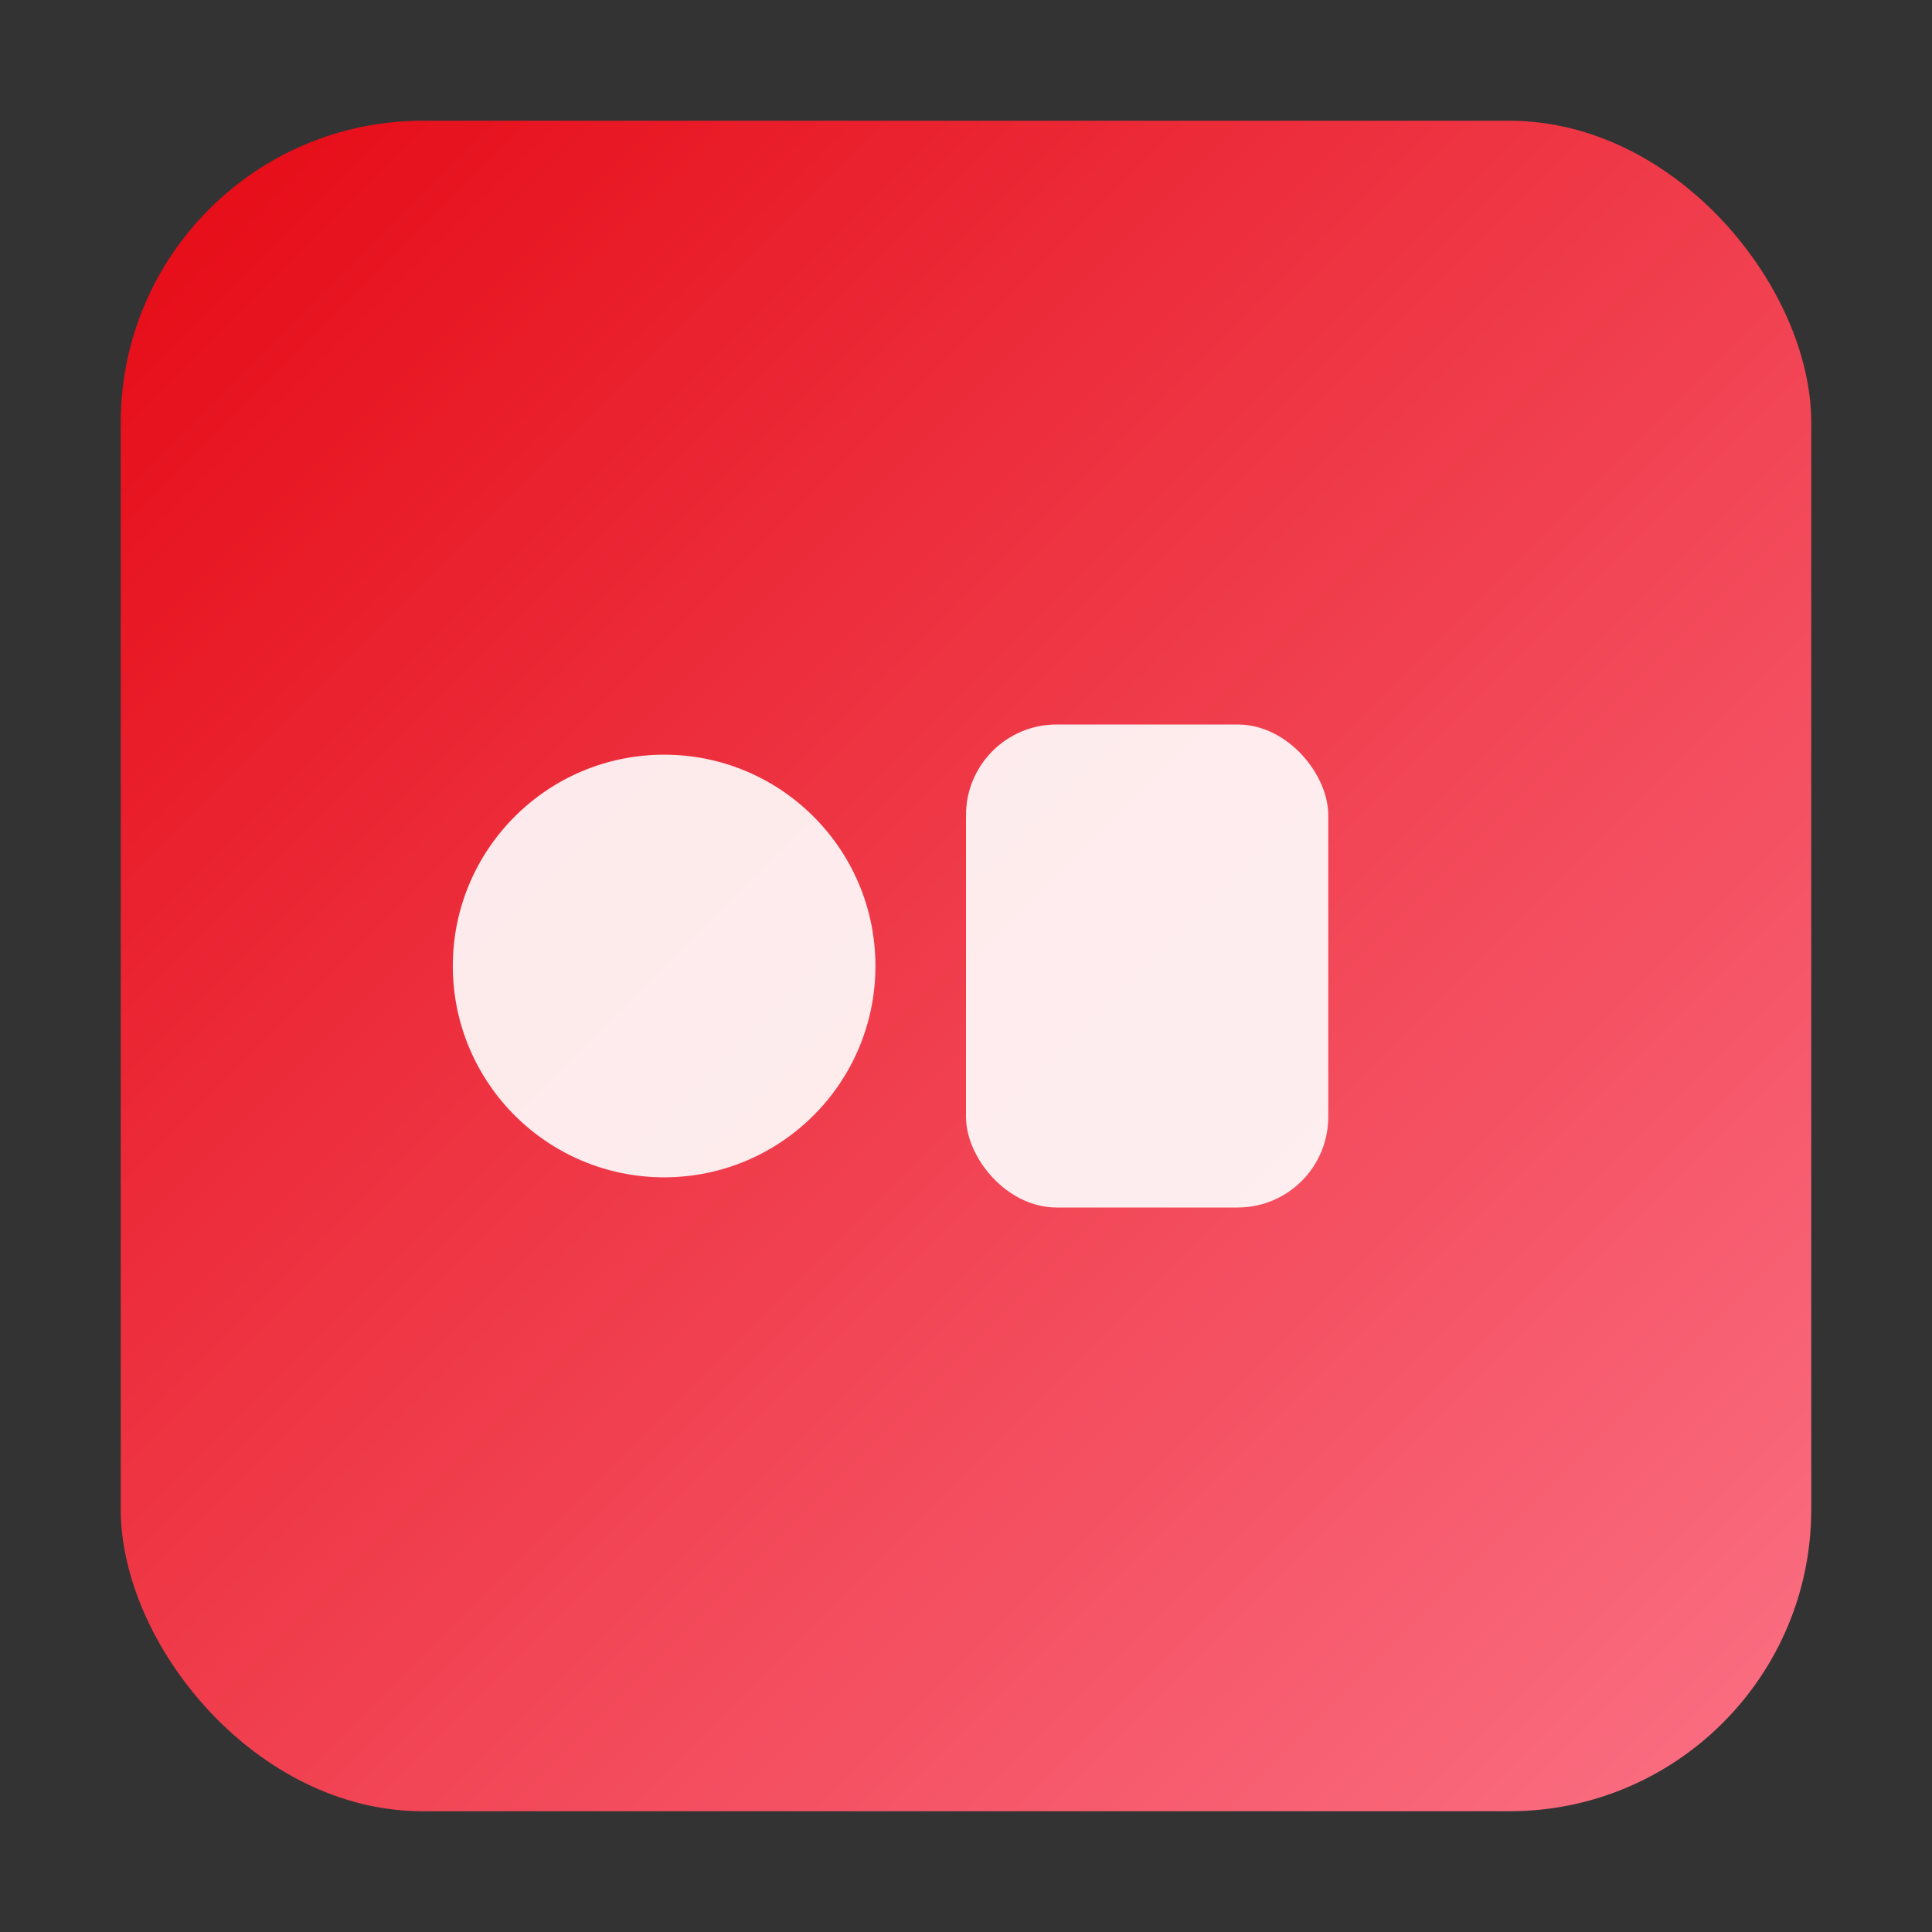
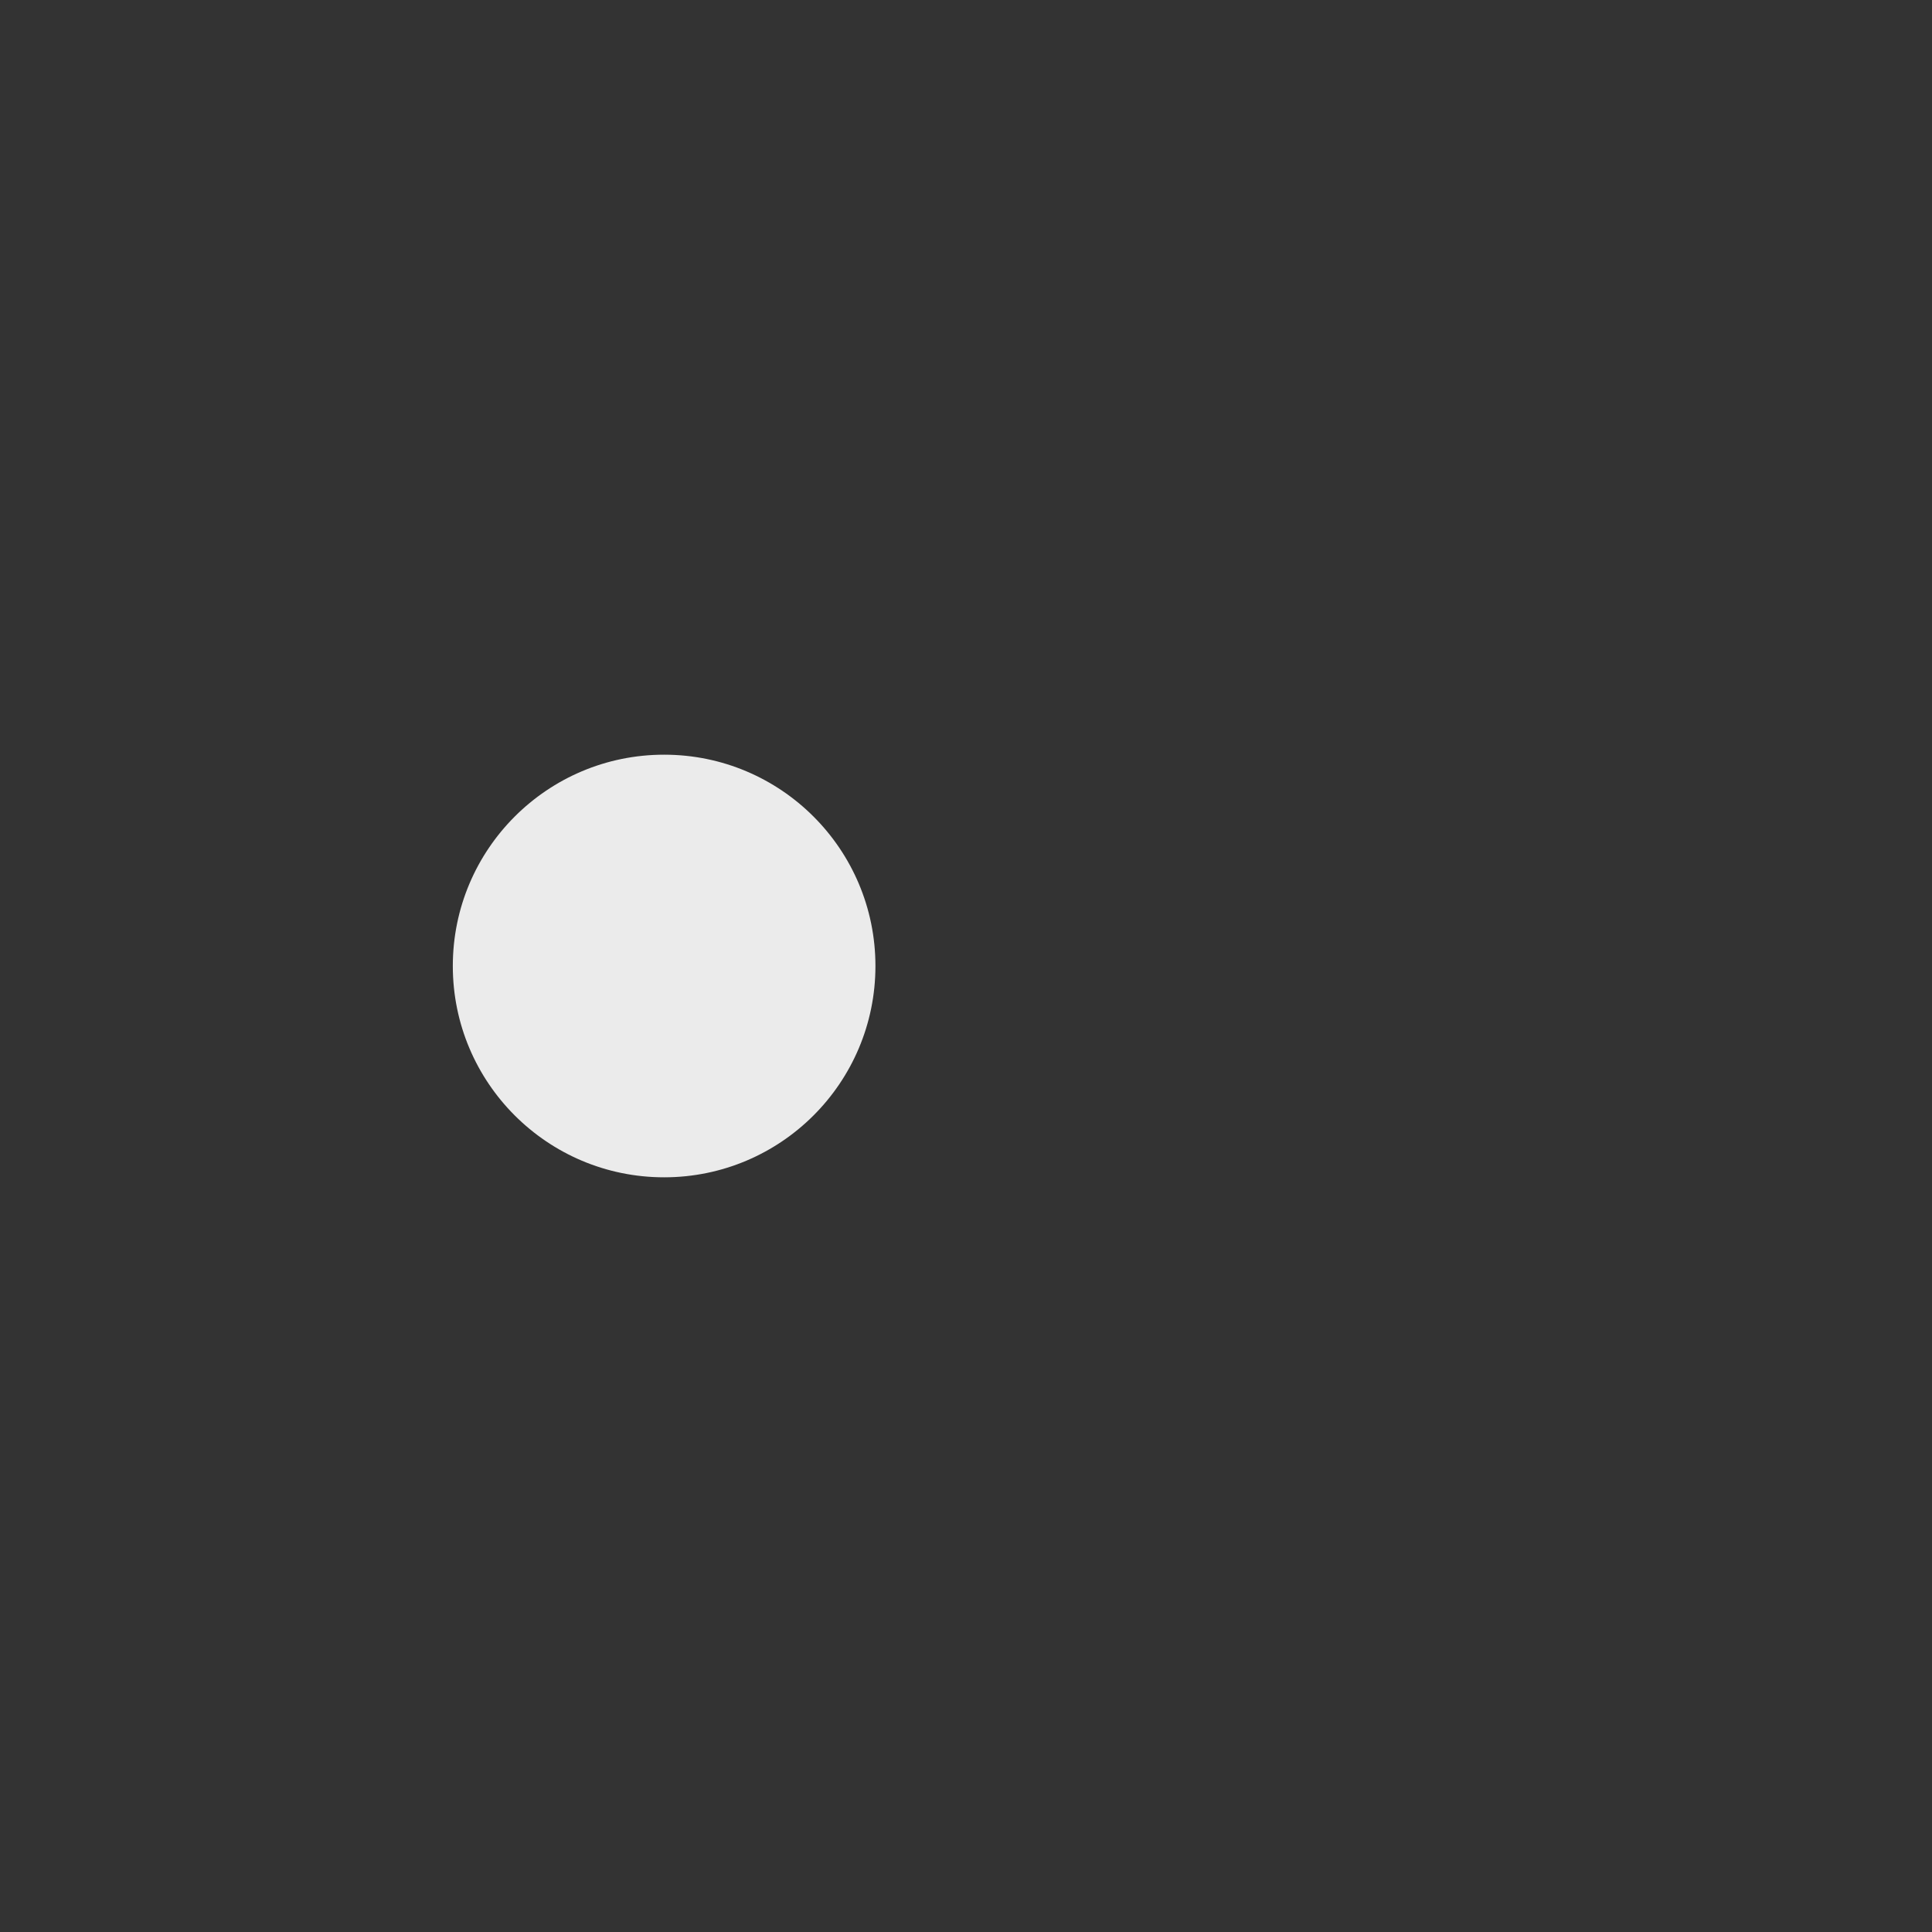
<svg xmlns="http://www.w3.org/2000/svg" width="512" height="512" viewBox="0 0 64 64">
  <rect x="0" y="0" width="64" height="64" fill="#333333" stroke="none" />
  <defs>
    <linearGradient id="g" x1="0" x2="1" y1="0" y2="1">
      <stop offset="0%" stop-color="#e50914" />
      <stop offset="100%" stop-color="#fb7185" />
    </linearGradient>
  </defs>
-   <rect rx="10" ry="10" x="4" y="4" width="56" height="56" fill="url(#g)" />
  <circle cx="22" cy="32" r="7" fill="white" opacity="0.9" />
-   <rect x="32" y="24" width="12" height="16" rx="3" fill="white" opacity="0.9" />
</svg>